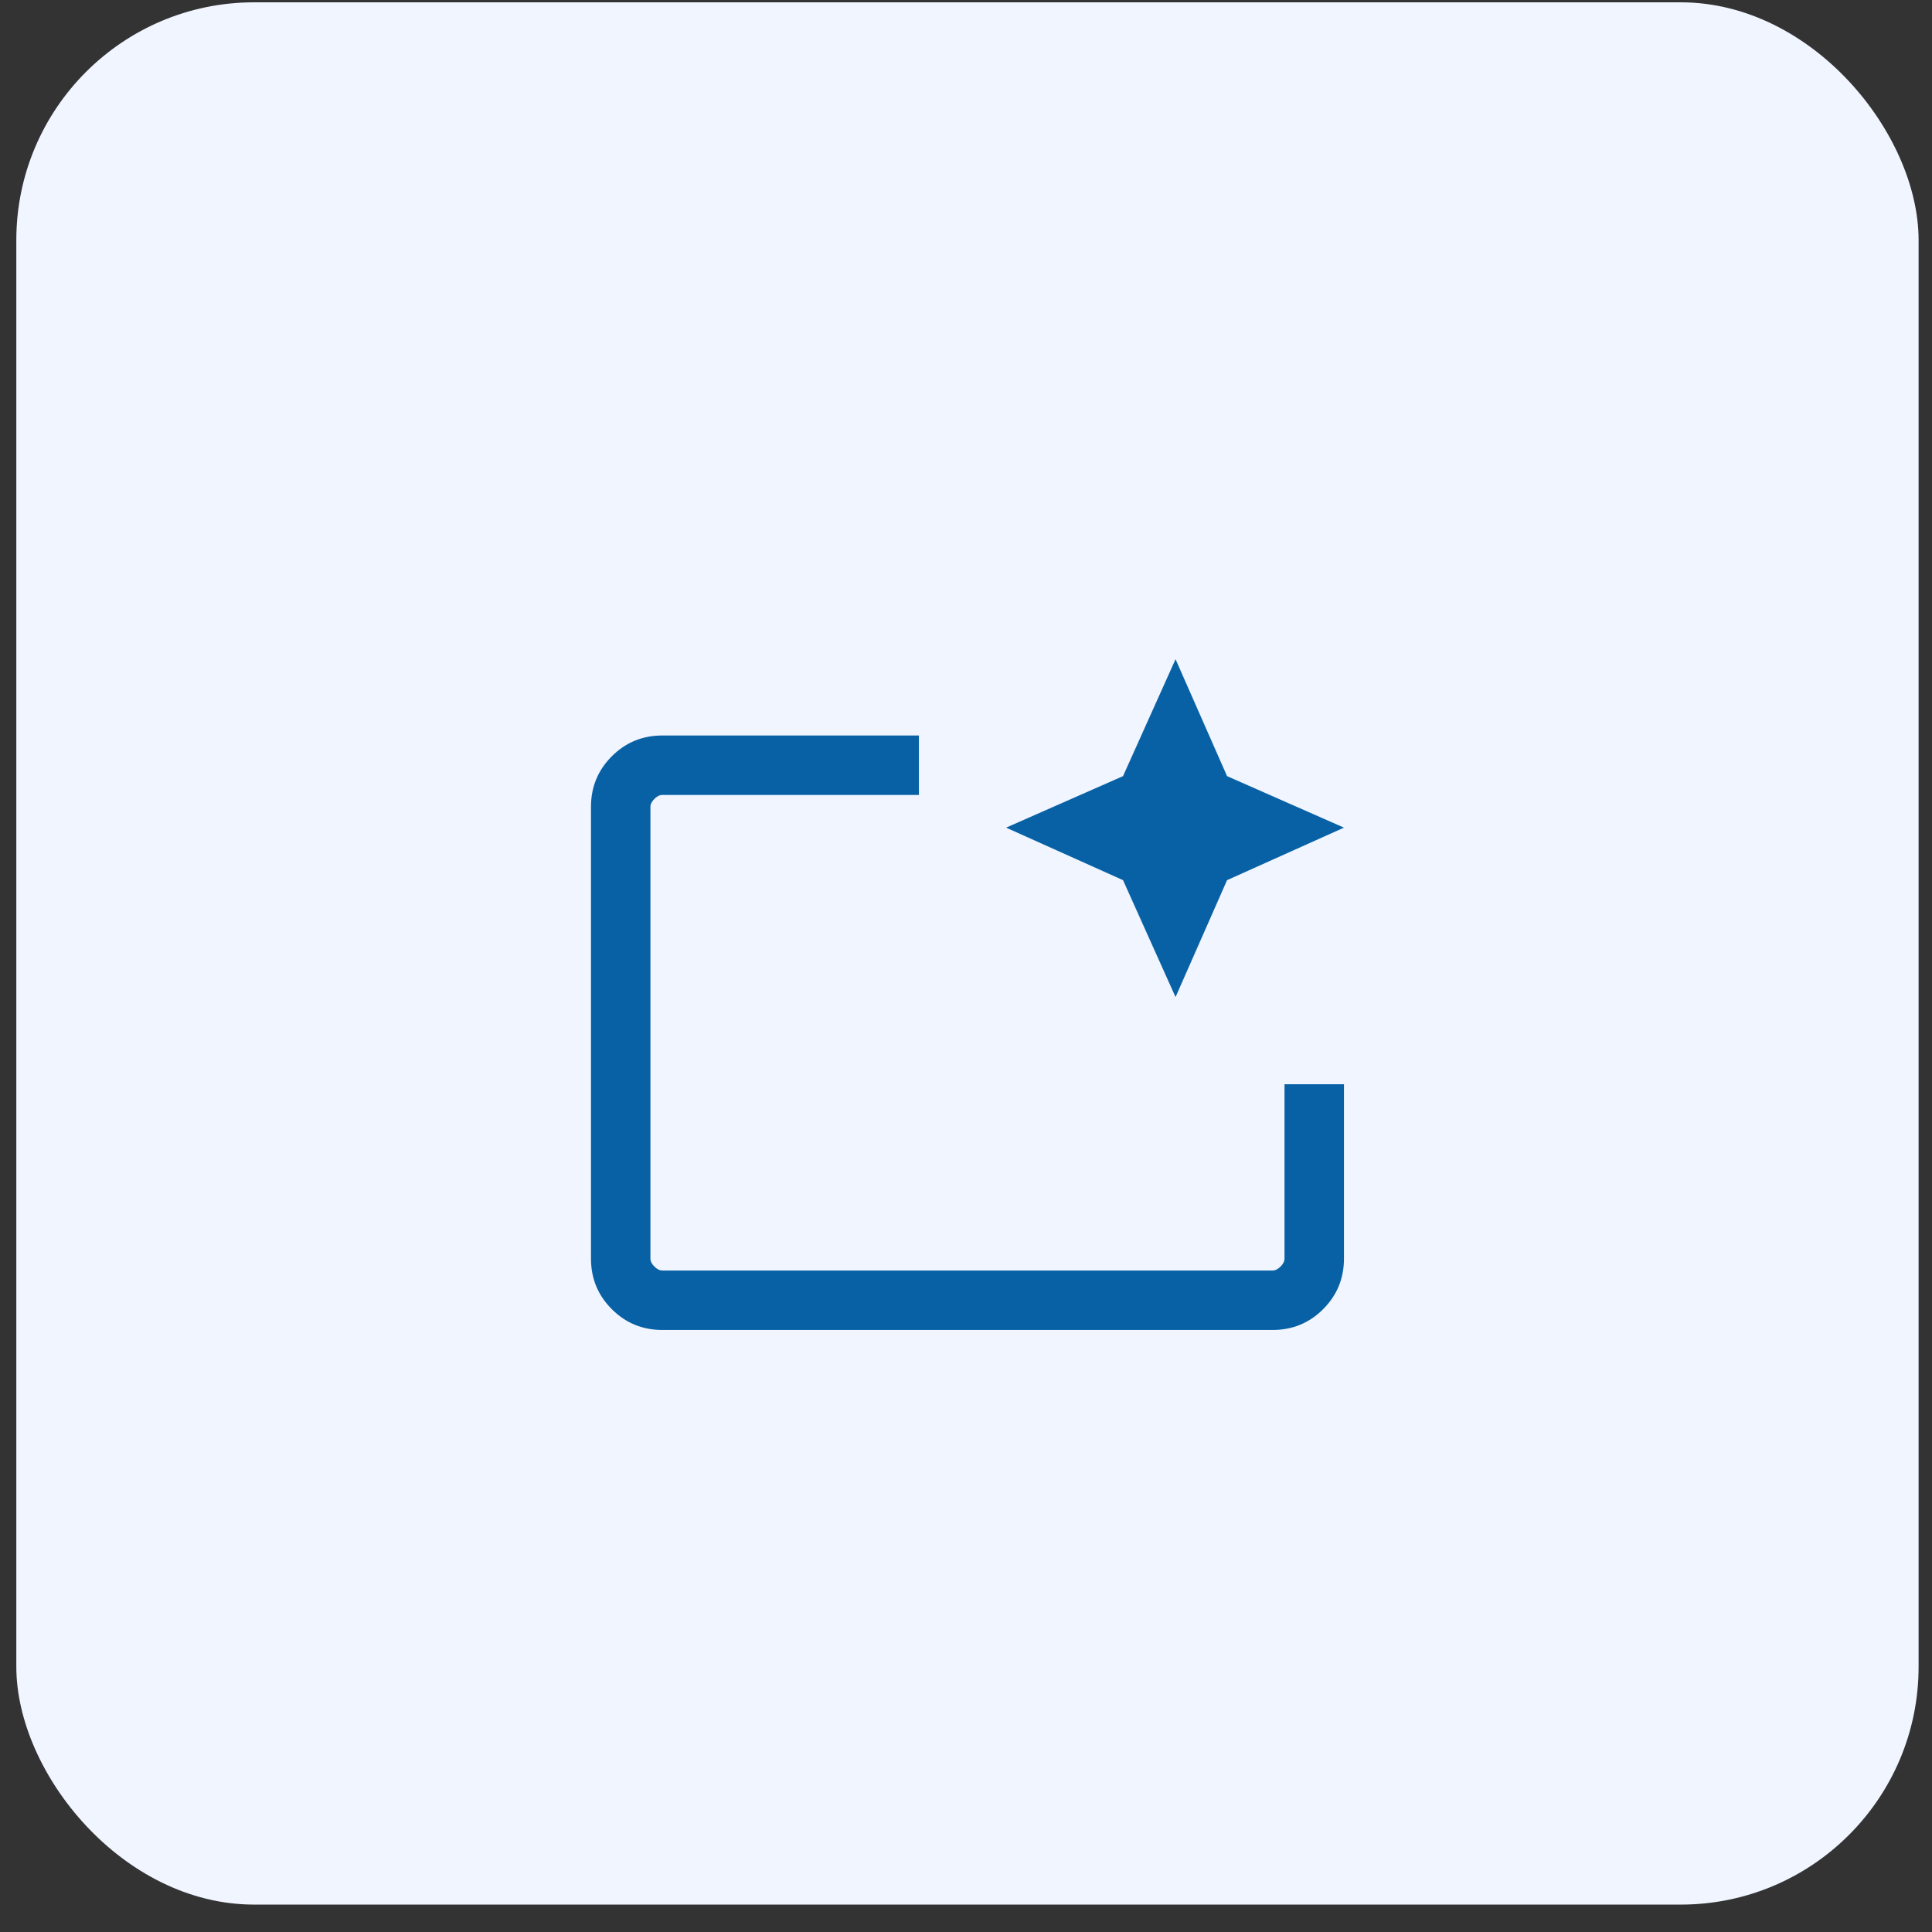
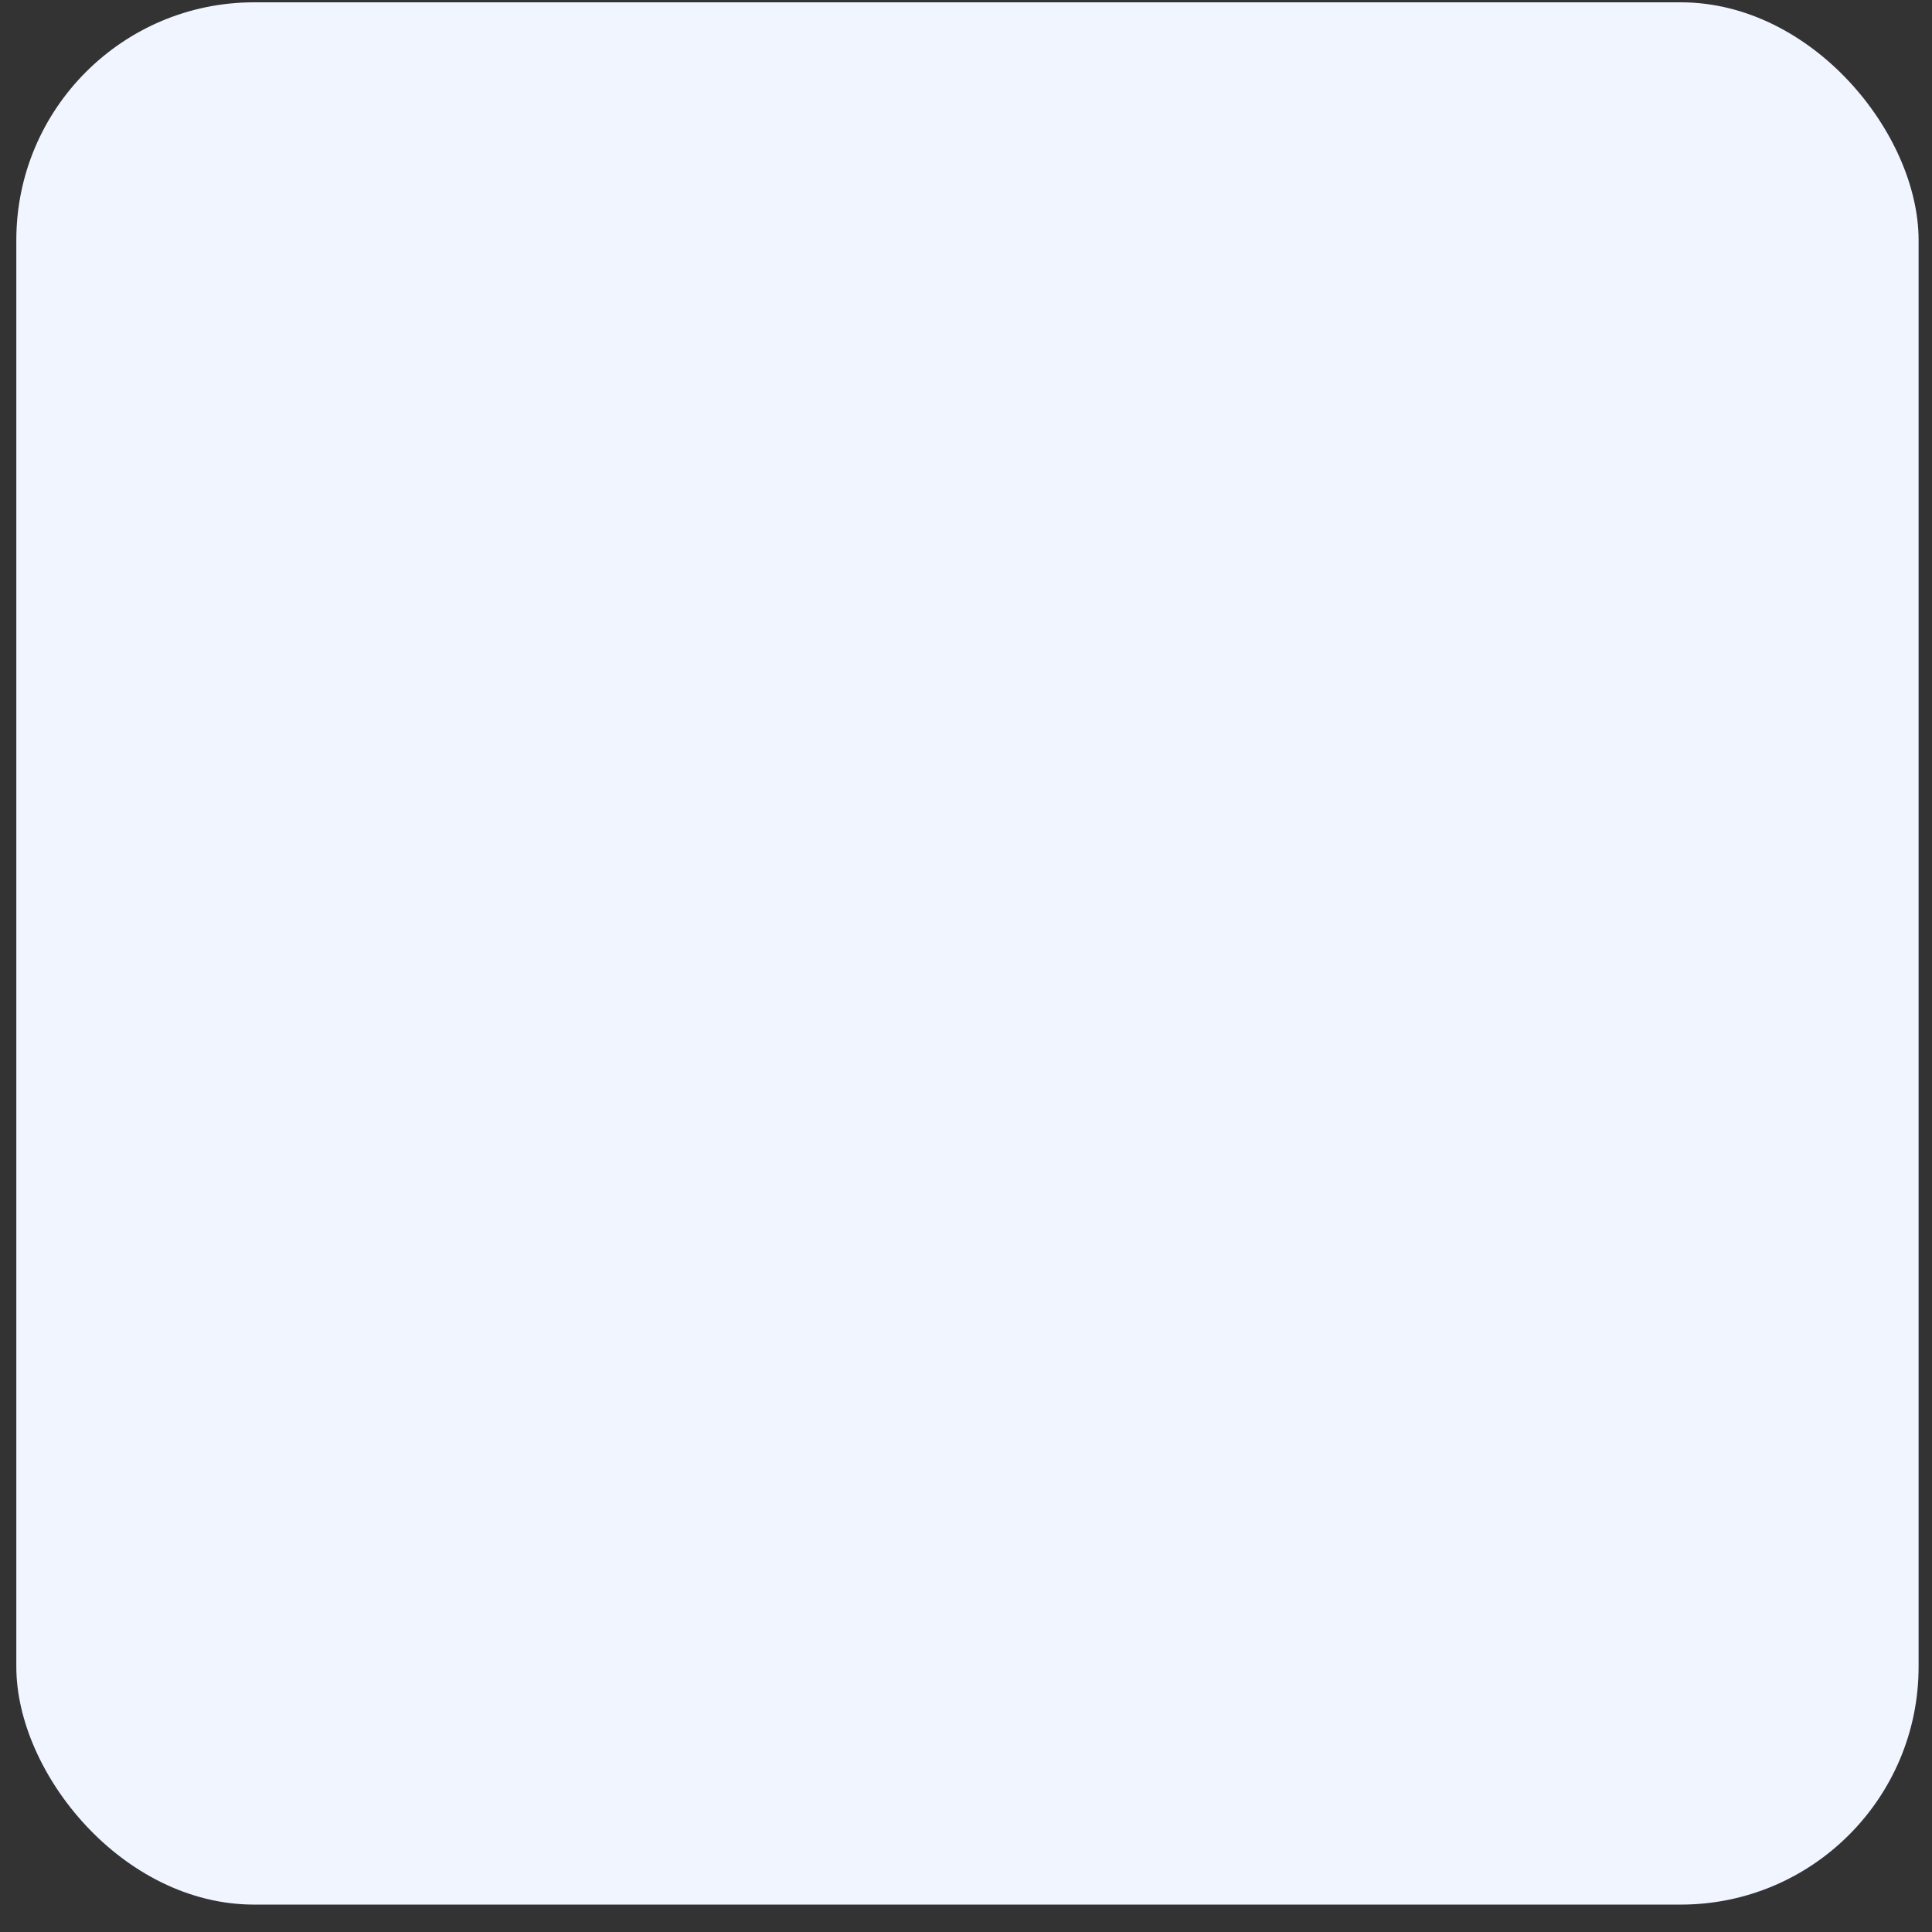
<svg xmlns="http://www.w3.org/2000/svg" width="65" height="65" viewBox="0 0 65 65" fill="none">
  <rect x="0" y="0" width="65" height="65" fill="#333333" stroke="none" />
  <rect x="0.549" y="0.078" width="64" height="64" rx="8" fill="#F0F5FF" />
  <mask id="mask0_241_21550" style="mask-type:alpha" maskUnits="userSpaceOnUse" x="16" y="16" width="33" height="33">
-     <rect x="16.549" y="16.078" width="32" height="32" fill="#D9D9D9" />
-   </mask>
+     </mask>
  <g mask="url(#mask0_241_21550)">
-     <path d="M42.816 44.745H22.283C21.616 44.745 21.049 44.512 20.583 44.045C20.116 43.578 19.883 43.012 19.883 42.345V27.145C19.883 26.478 20.116 25.912 20.583 25.445C21.049 24.978 21.616 24.745 22.283 24.745H30.916V26.745H22.283C22.194 26.745 22.105 26.789 22.016 26.878C21.927 26.967 21.883 27.056 21.883 27.145V42.345C21.883 42.434 21.927 42.523 22.016 42.612C22.105 42.7 22.194 42.745 22.283 42.745H42.816C42.905 42.745 42.994 42.7 43.083 42.612C43.172 42.523 43.216 42.434 43.216 42.345V36.478H45.216V42.345C45.216 43.012 44.983 43.578 44.516 44.045C44.05 44.512 43.483 44.745 42.816 44.745ZM21.883 42.745V26.745V36.478V35.645V42.745ZM39.55 33.545L37.783 29.612L33.849 27.845L37.783 26.112L39.55 22.178L41.283 26.112L45.216 27.845L41.283 29.612L39.55 33.545Z" fill="#0861A4" />
-   </g>
+     </g>
</svg>